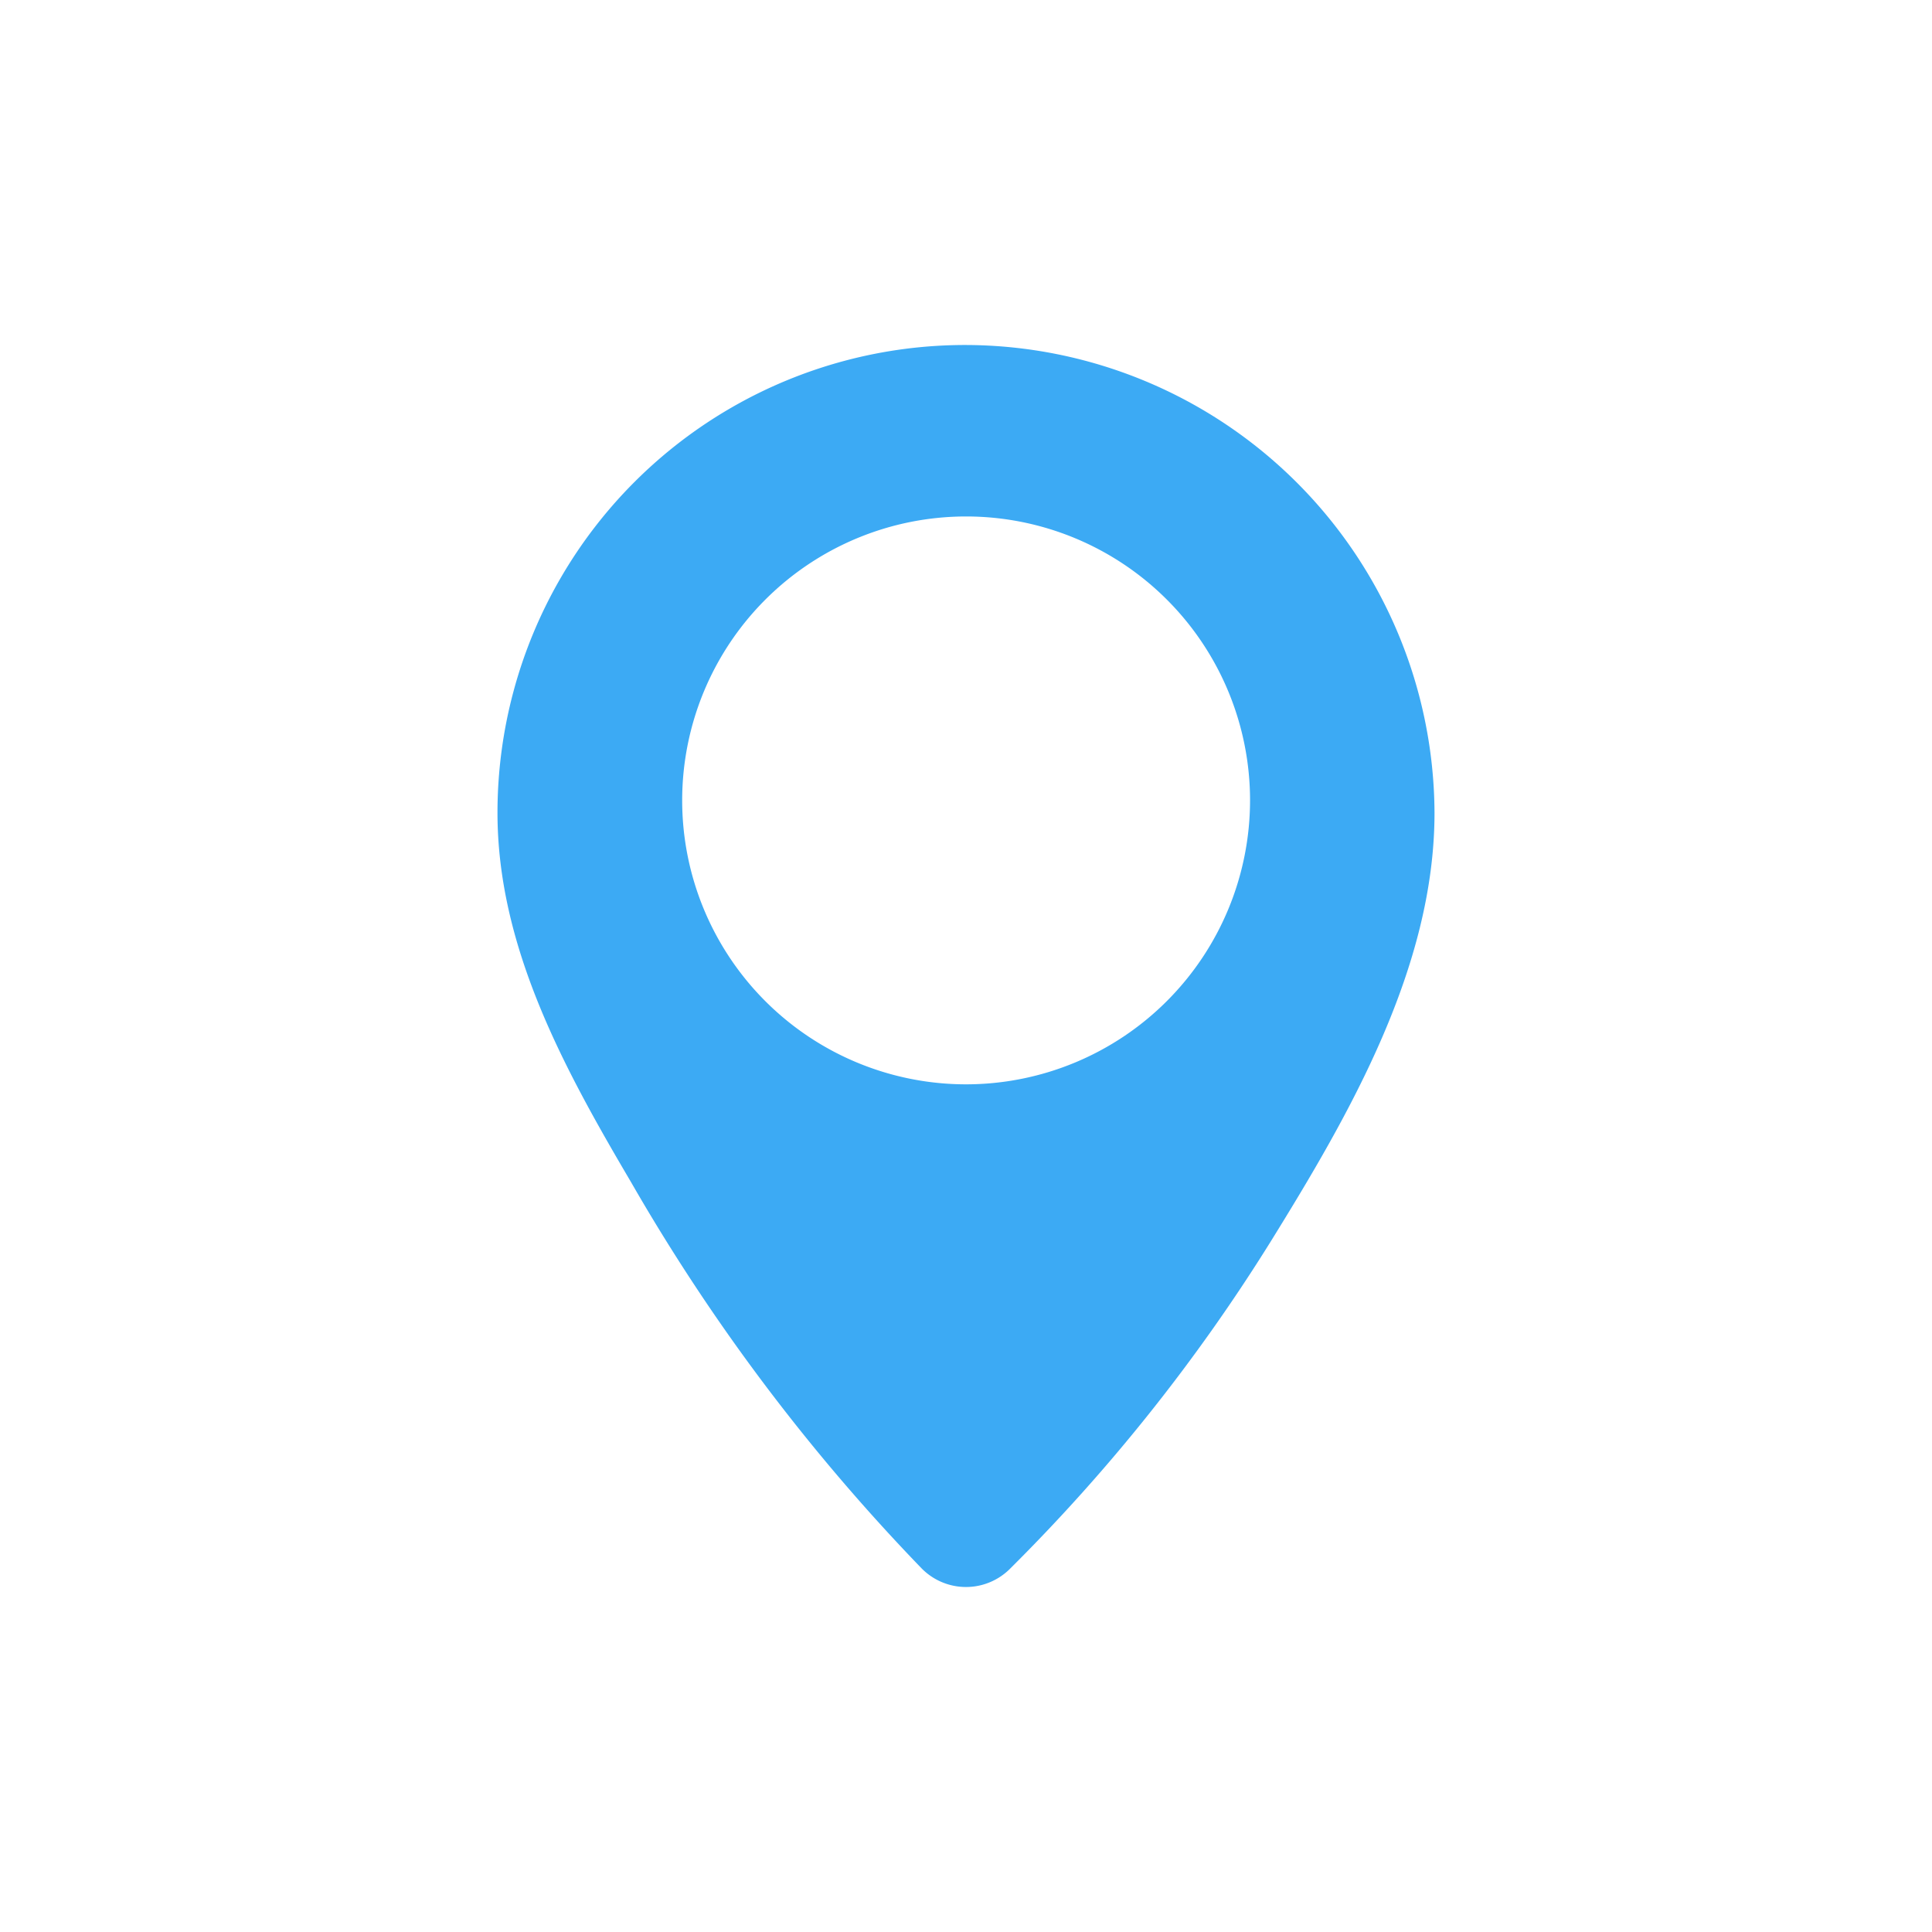
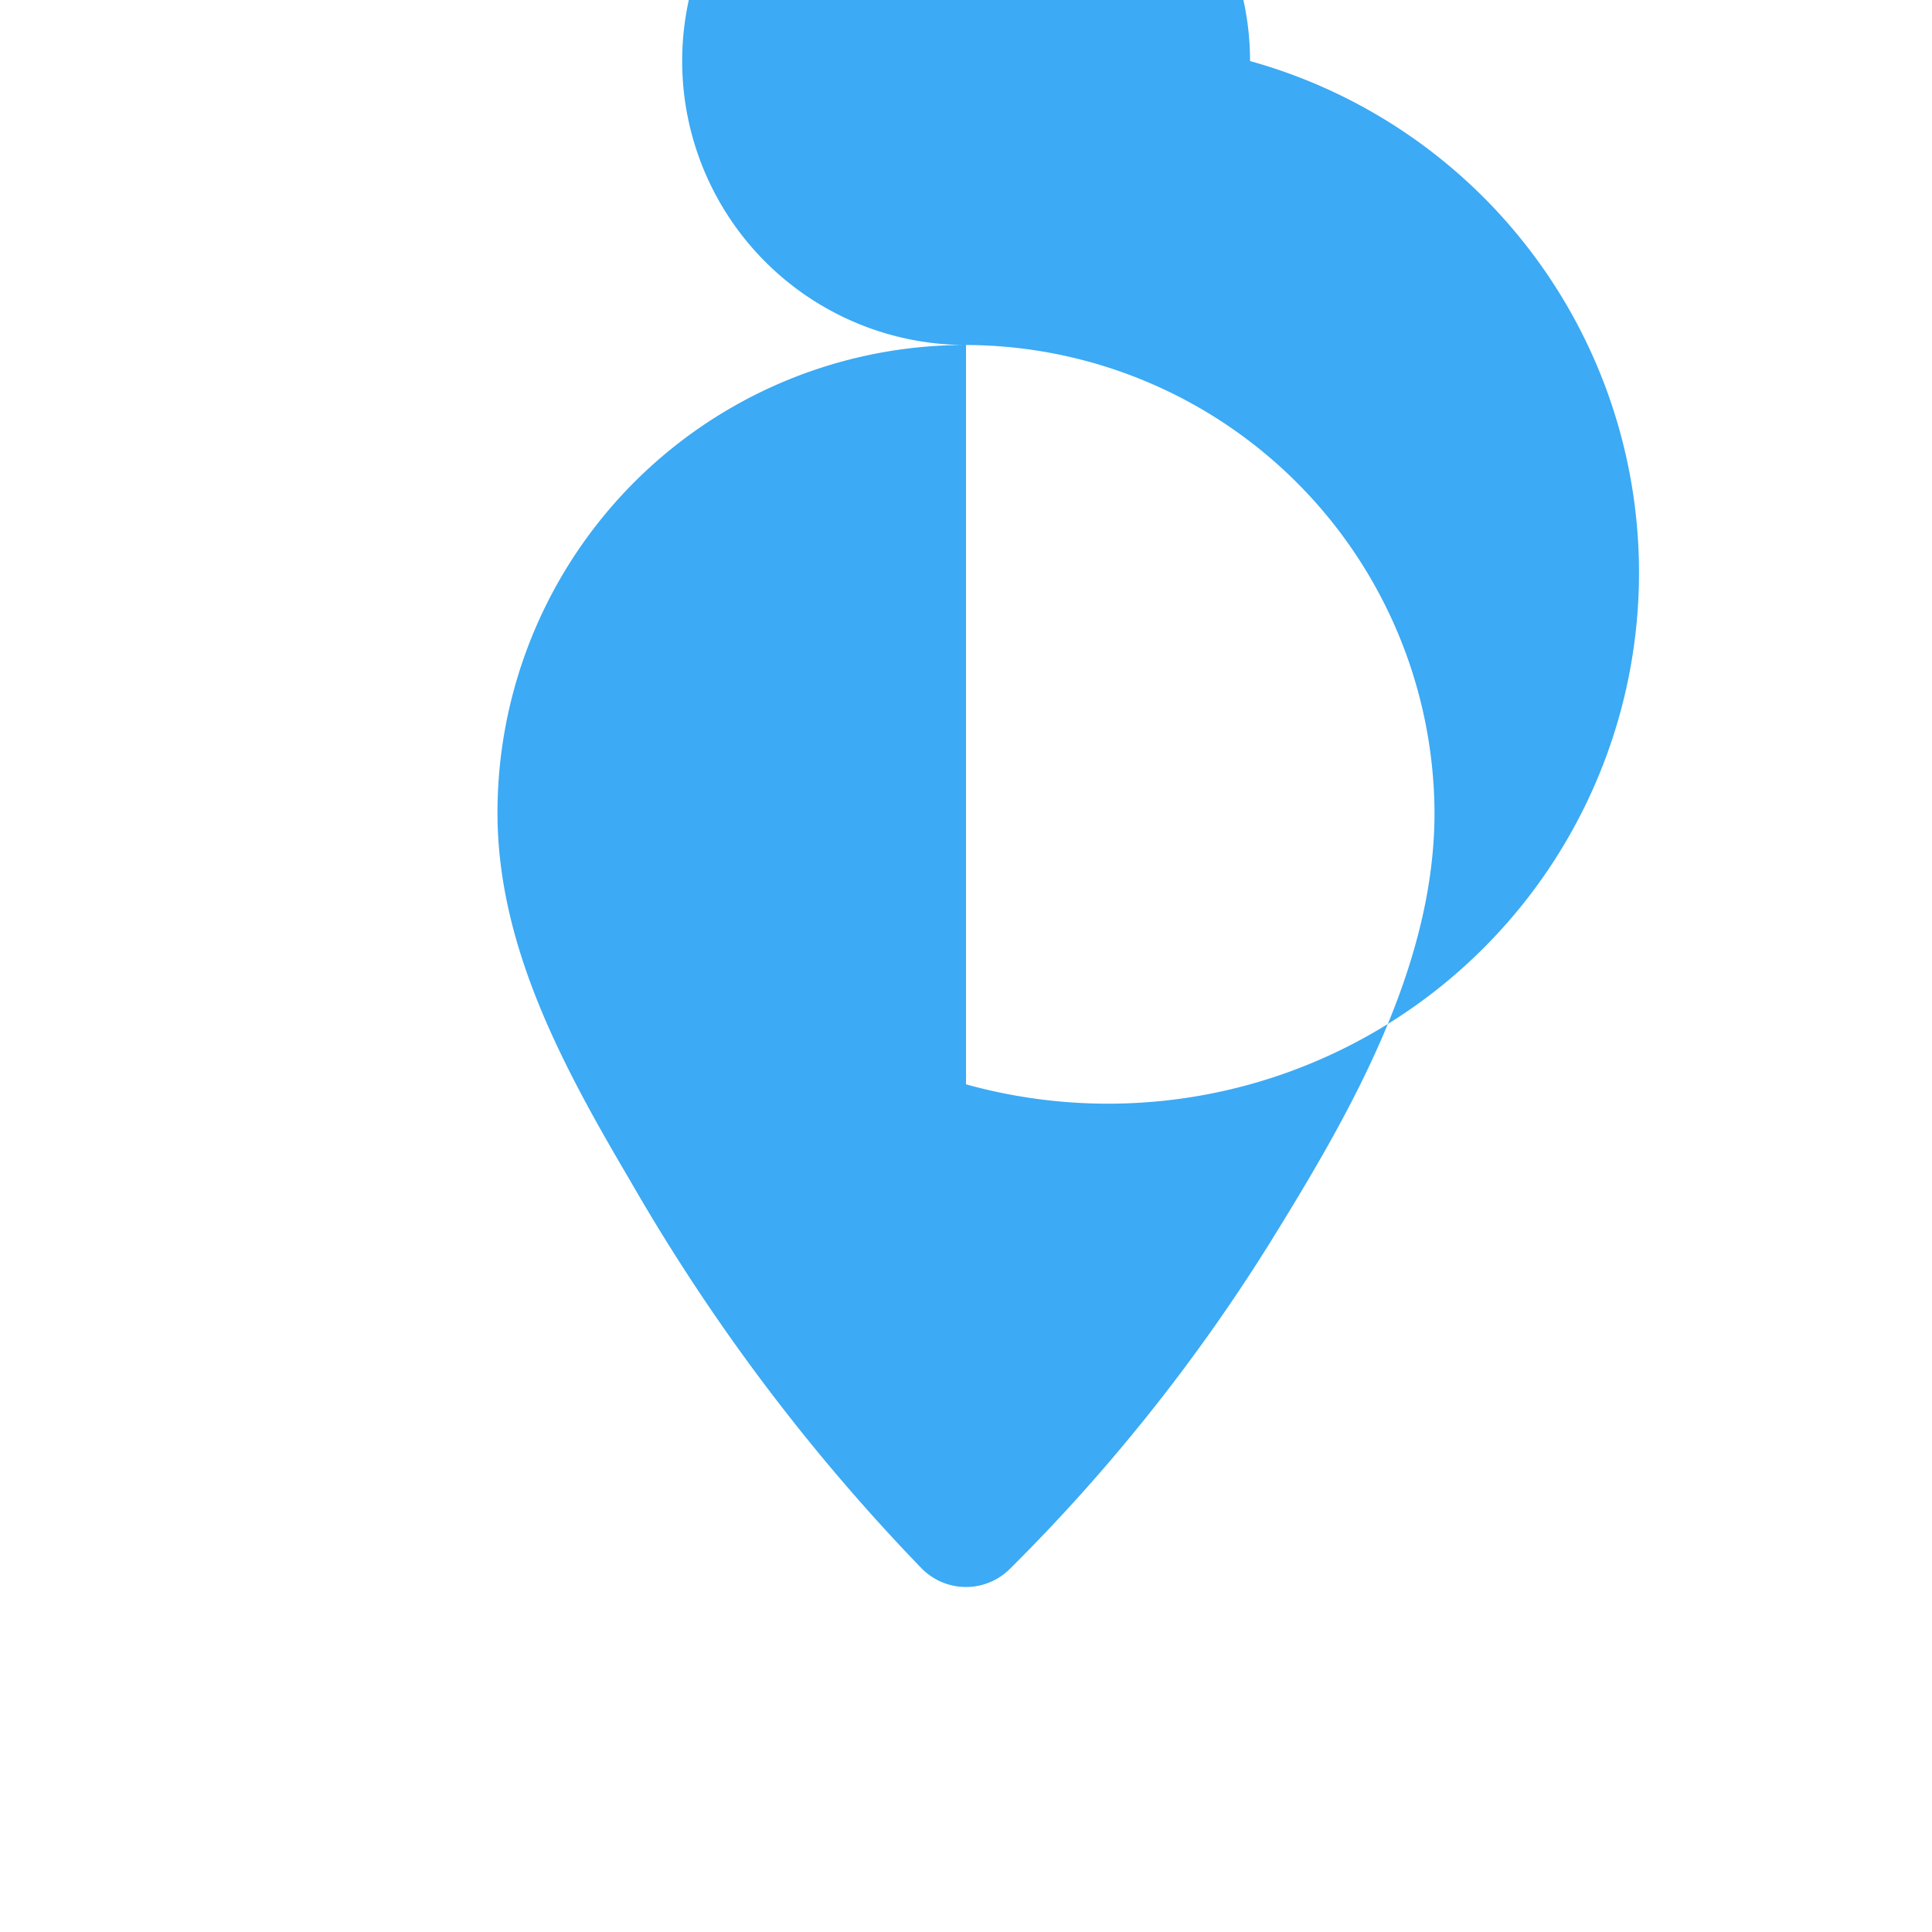
<svg xmlns="http://www.w3.org/2000/svg" width="168" height="168" viewBox="0 0 168 168">
  <defs>
    <style>.a{fill:#3caaf4;}</style>
  </defs>
  <title>content_icon_location_blue</title>
-   <path class="a" d="M84,30A40.67,40.67,0,0,0,43.26,70.69c0,11.71,5.85,22.32,11.61,32.1a170.72,170.72,0,0,0,25.24,33.56,5.41,5.41,0,0,0,7.78,0A157,157,0,0,0,110.47,108c6.86-11.07,14.27-23.87,14.27-37.32A40.86,40.86,0,0,0,84,30Zm0,64.29a24.69,24.69,0,1,1,24.7-24.69A24.71,24.71,0,0,1,84,94.29Z" />
+   <path class="a" d="M84,30A40.67,40.67,0,0,0,43.26,70.69c0,11.71,5.85,22.32,11.61,32.1a170.72,170.72,0,0,0,25.24,33.56,5.41,5.41,0,0,0,7.78,0A157,157,0,0,0,110.47,108c6.86-11.07,14.27-23.87,14.27-37.32A40.86,40.86,0,0,0,84,30Za24.69,24.69,0,1,1,24.7-24.69A24.71,24.71,0,0,1,84,94.29Z" />
</svg>